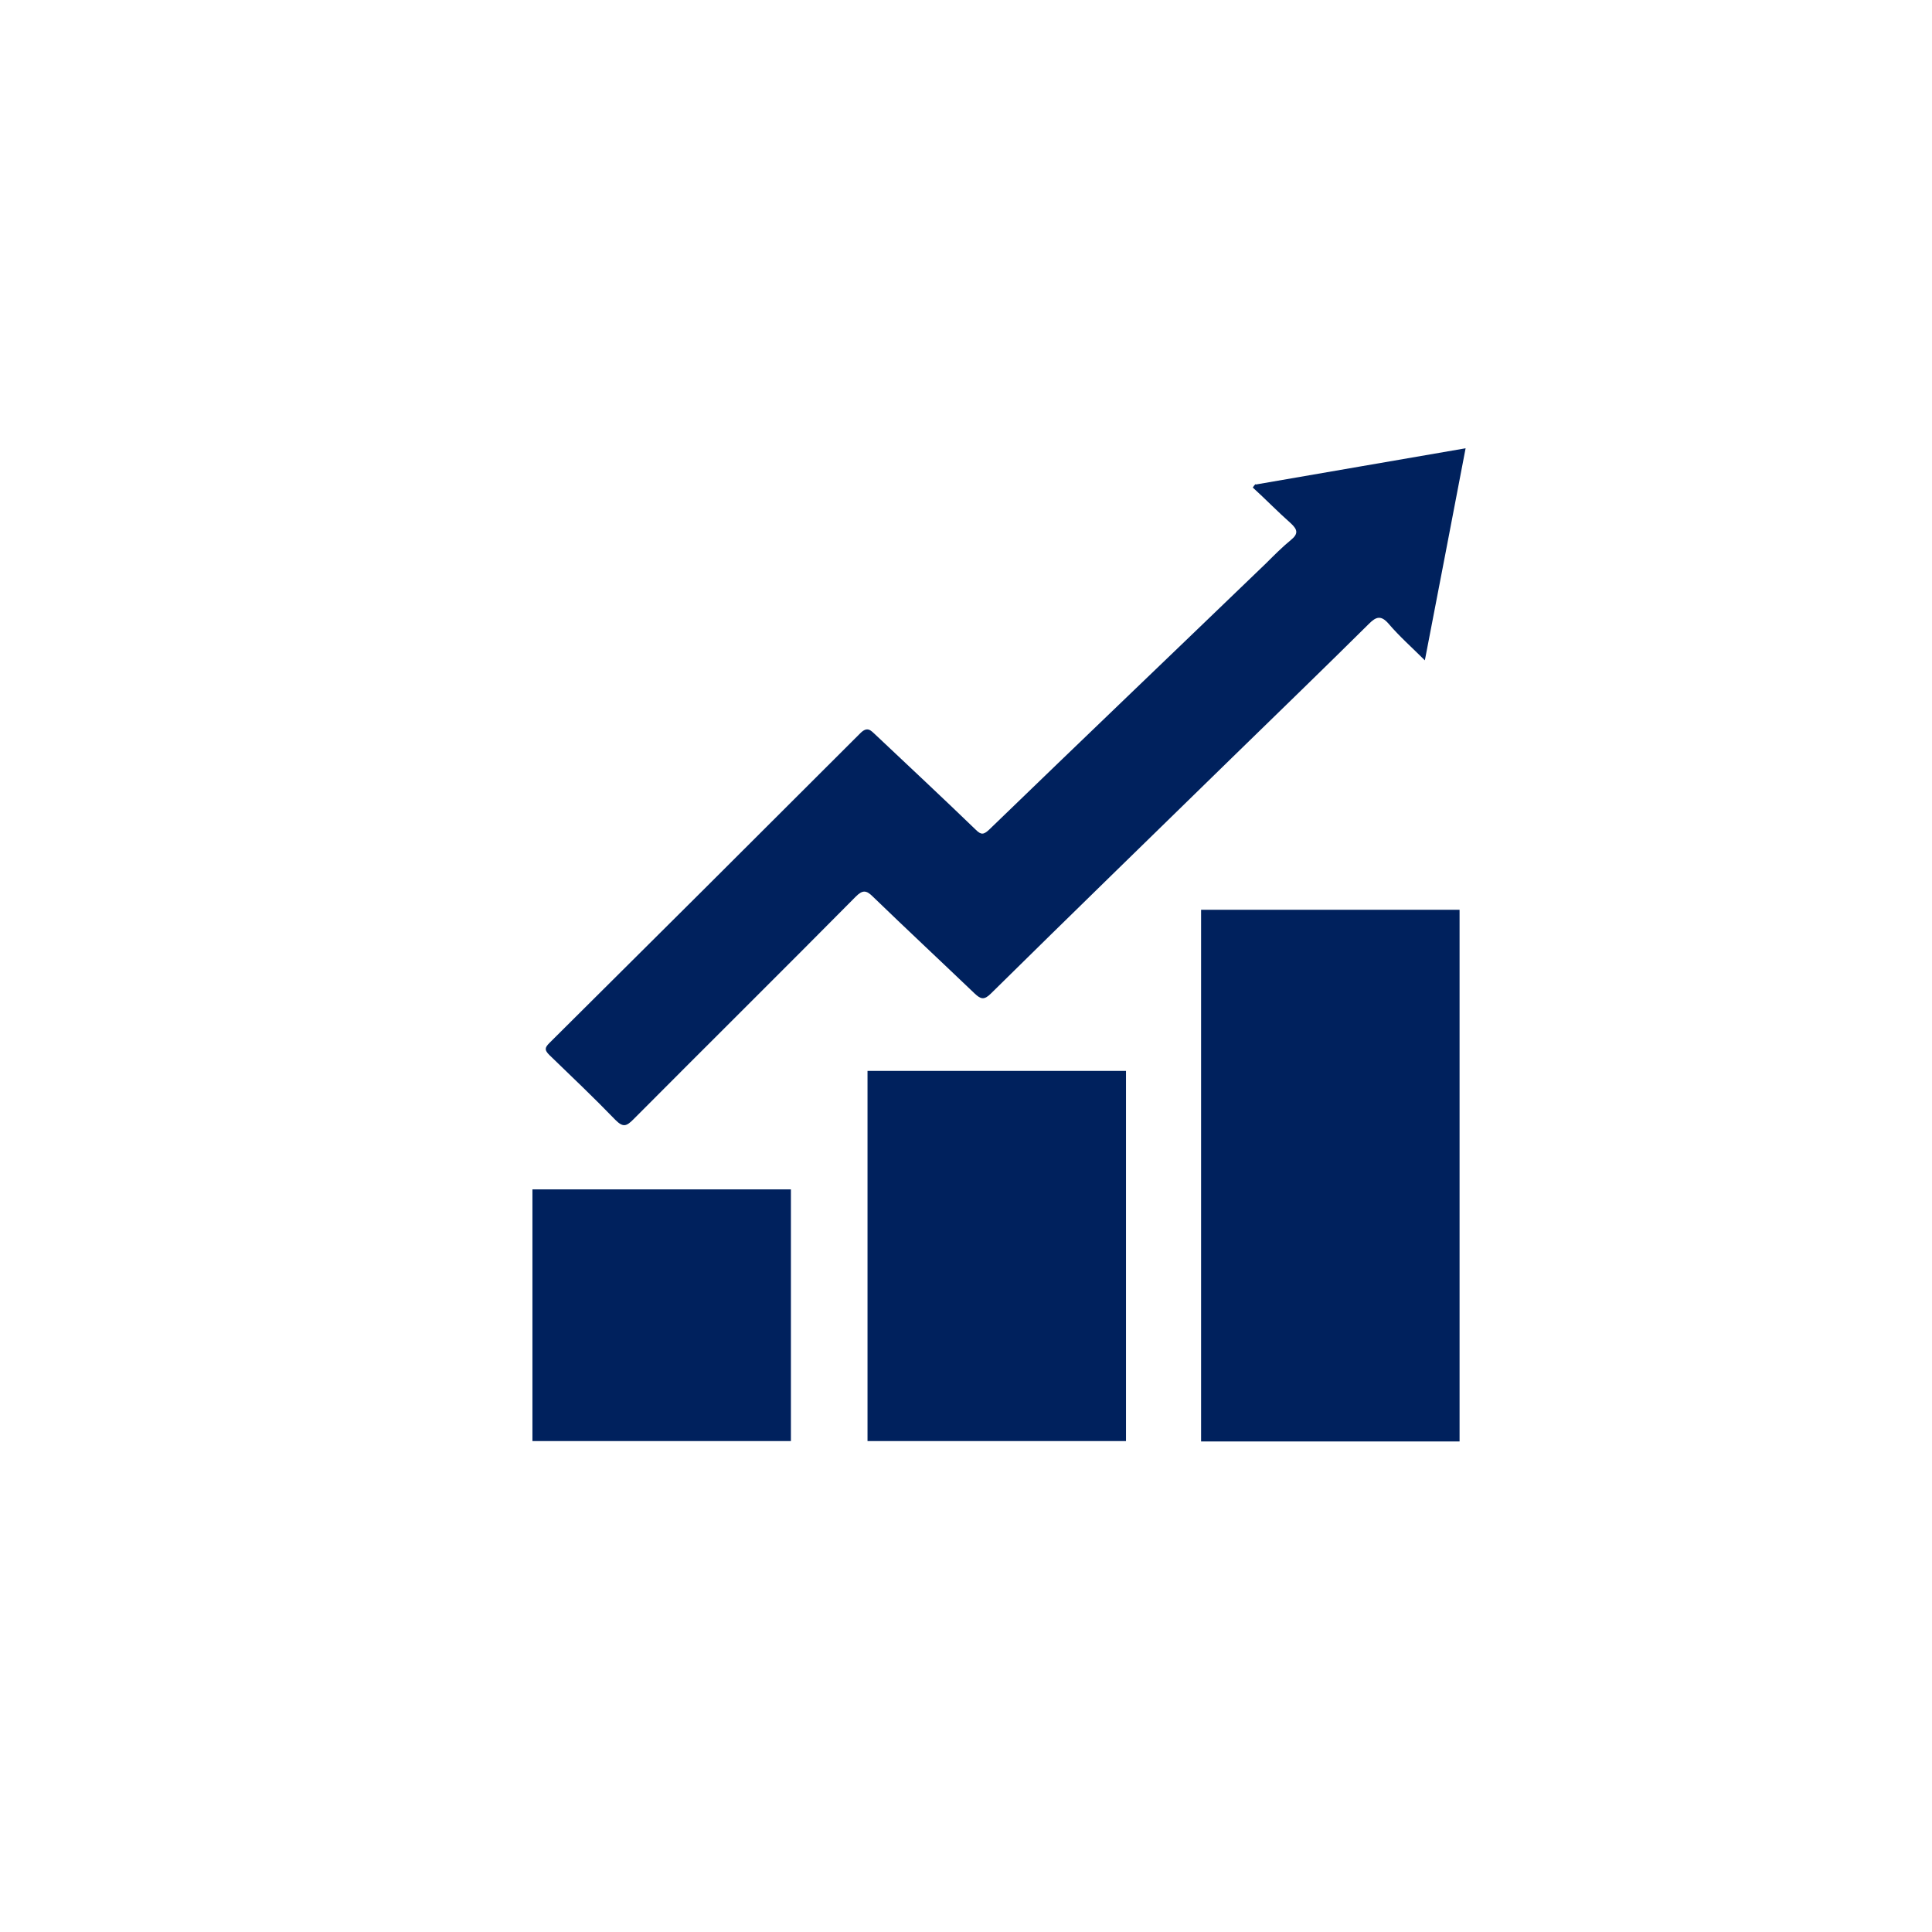
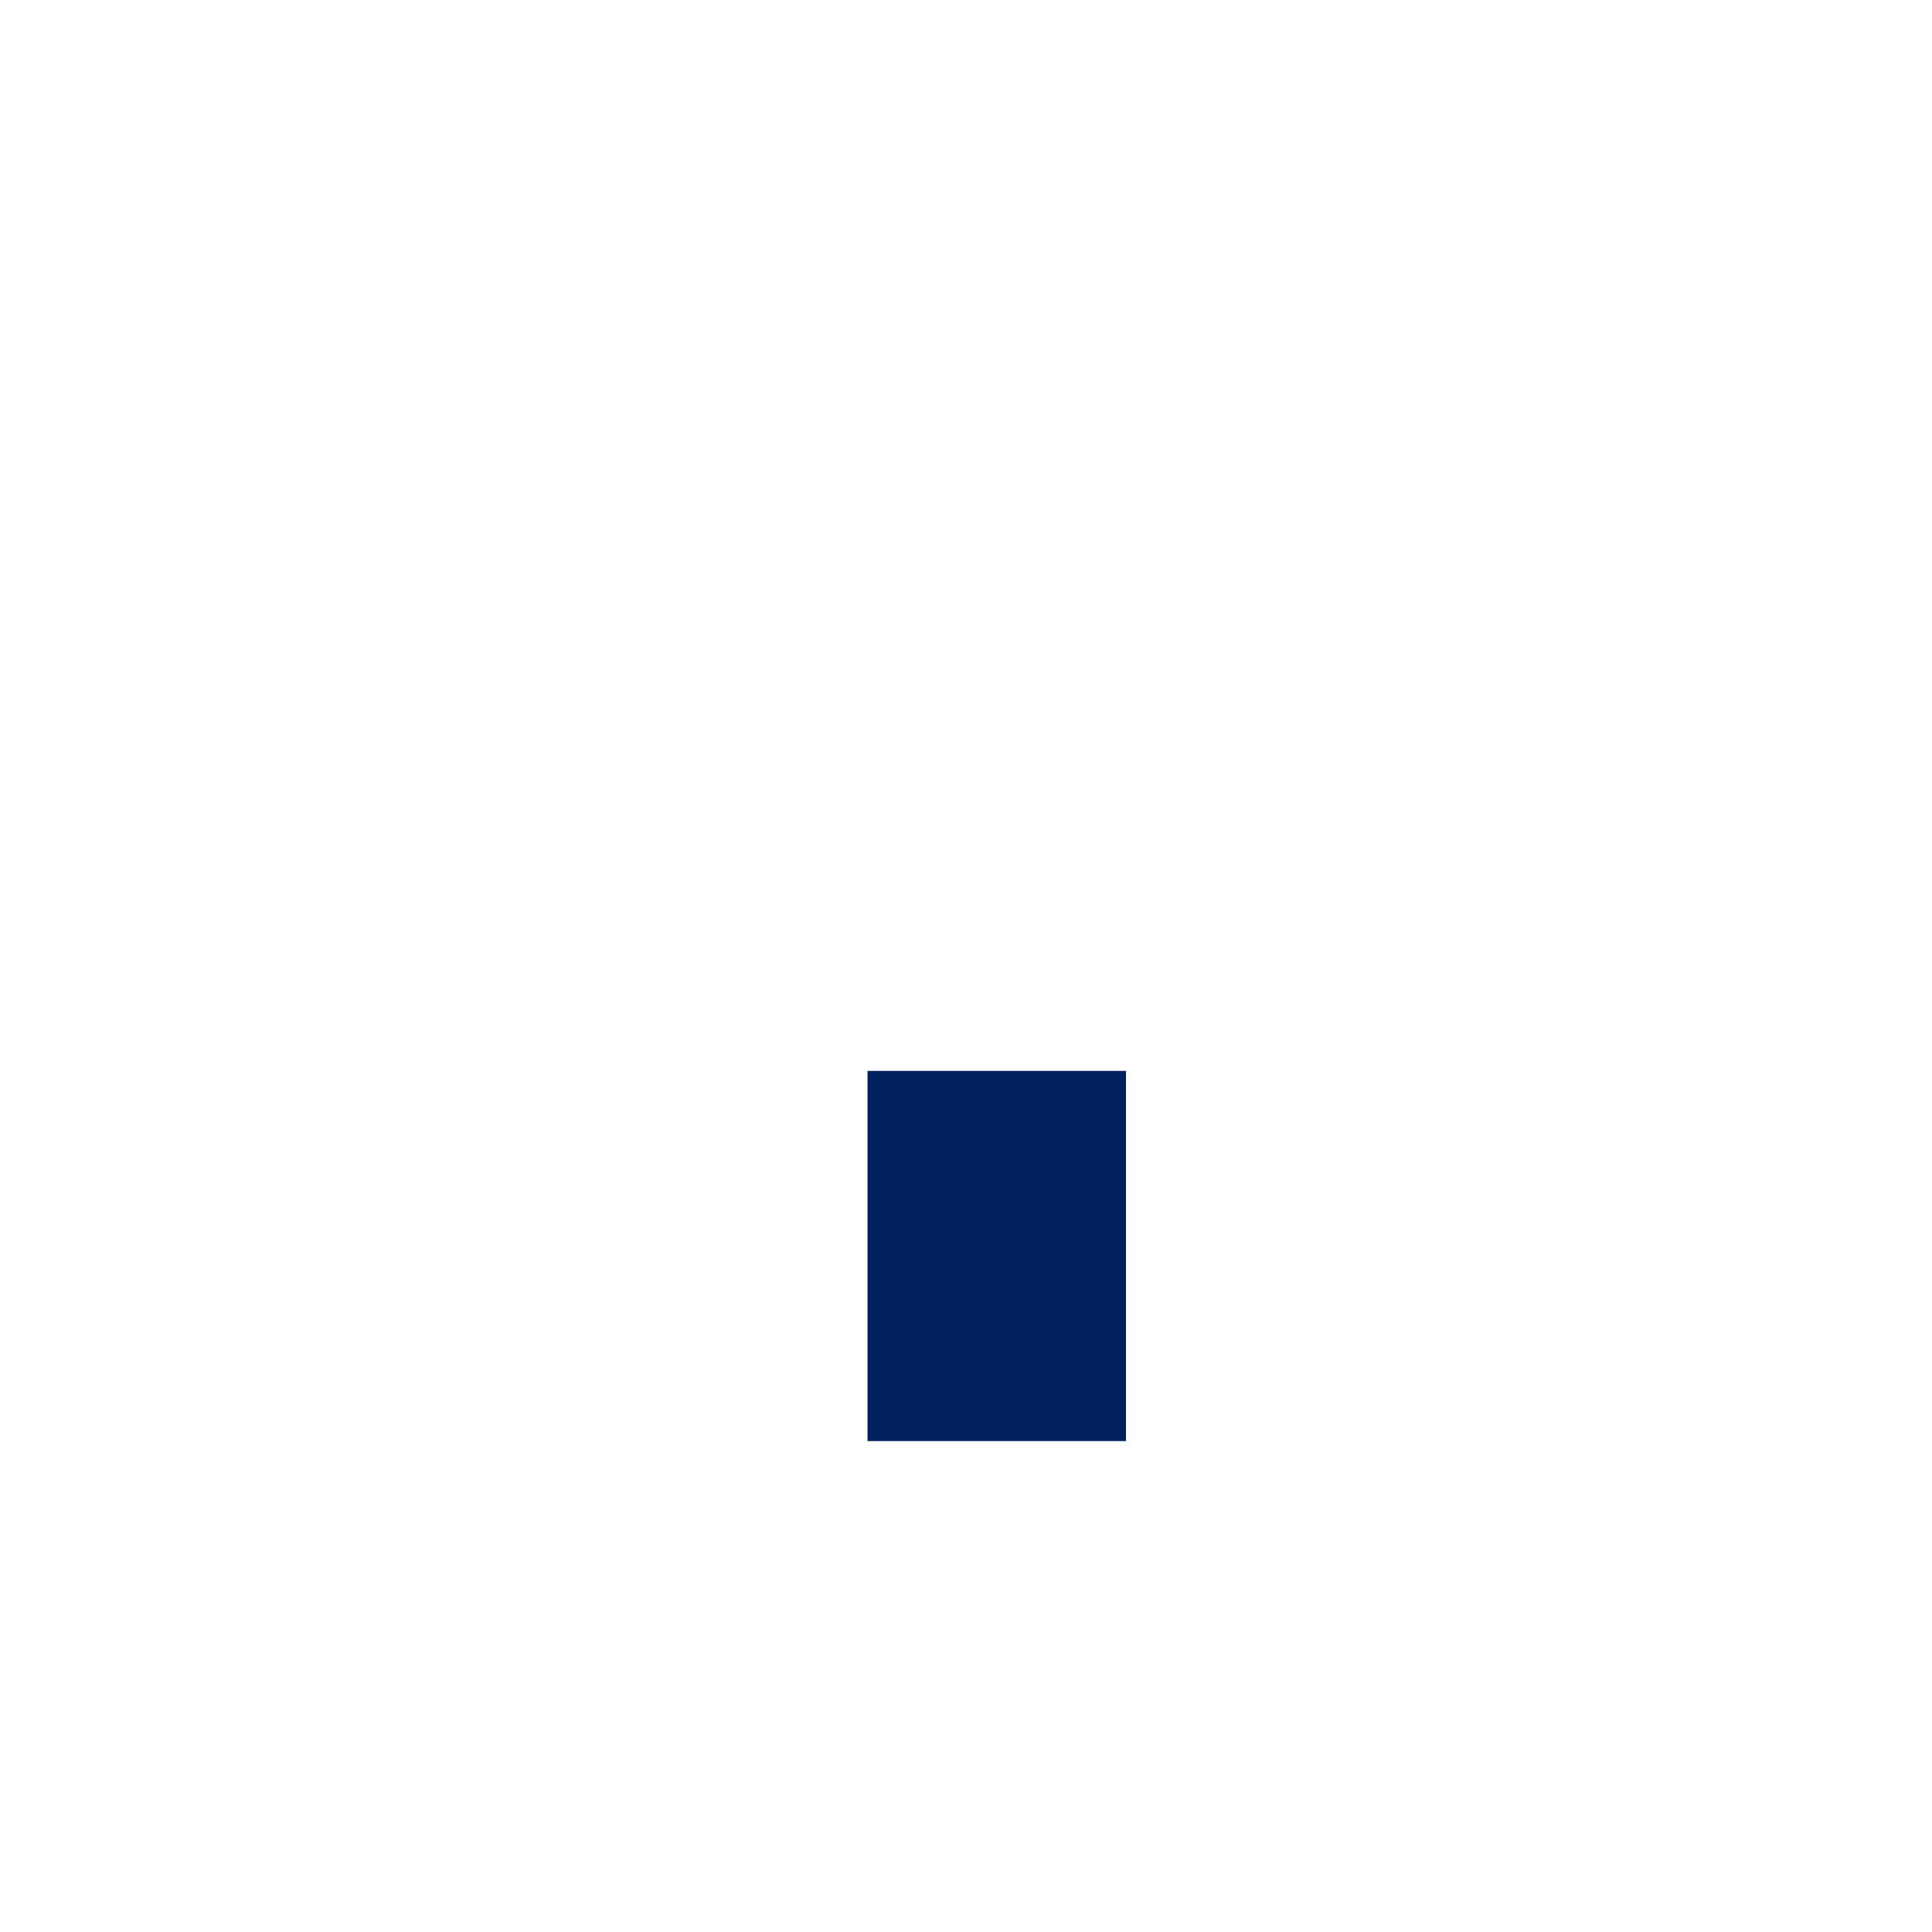
<svg xmlns="http://www.w3.org/2000/svg" id="Layer_1" version="1.1" viewBox="0 0 512 512">
  <defs>
    <style>
      .st0 {
        fill: #00215d;
      }
    </style>
  </defs>
-   <path class="st0" d="M332.8,128.4c18.3-3.2,36.7-6.3,55.6-9.6-3.6,18.7-7.1,37.2-10.8,56.2-3.4-3.4-6.7-6.3-9.6-9.7-2-2.3-3.3-1.9-5.2,0-11.9,11.8-24,23.5-36,35.2-21.4,20.9-42.9,41.8-64.2,62.8-1.8,1.8-2.7,1.5-4.3,0-9-8.6-18.1-17.1-27-25.7-1.7-1.7-2.7-1.8-4.5,0-19.6,19.8-39.4,39.4-59,59.1-1.8,1.8-2.7,2.1-4.7.1-5.7-5.9-11.6-11.5-17.5-17.2-1.3-1.3-1.3-1.9,0-3.2,27.5-27.3,55-54.7,82.4-82.1,1.9-1.9,2.8-.7,4,.4,8.9,8.4,17.8,16.7,26.6,25.2,1.4,1.4,2.1,1.3,3.5,0,24.4-23.6,49-47.1,73.5-70.7,2.1-2.1,4.2-4.2,6.5-6.1,2.1-1.7,1.7-2.8,0-4.4-3.5-3.1-6.7-6.4-10.1-9.5.2-.3.4-.6.7-.9Z" />
-   <rect class="st0" x="141.1" y="315.2" width="68.5" height="66.7" />
  <rect class="st0" x="229.9" y="283.8" width="68.5" height="98.1" />
-   <rect class="st0" x="318.3" y="241.1" width="68.5" height="140.9" />
</svg>